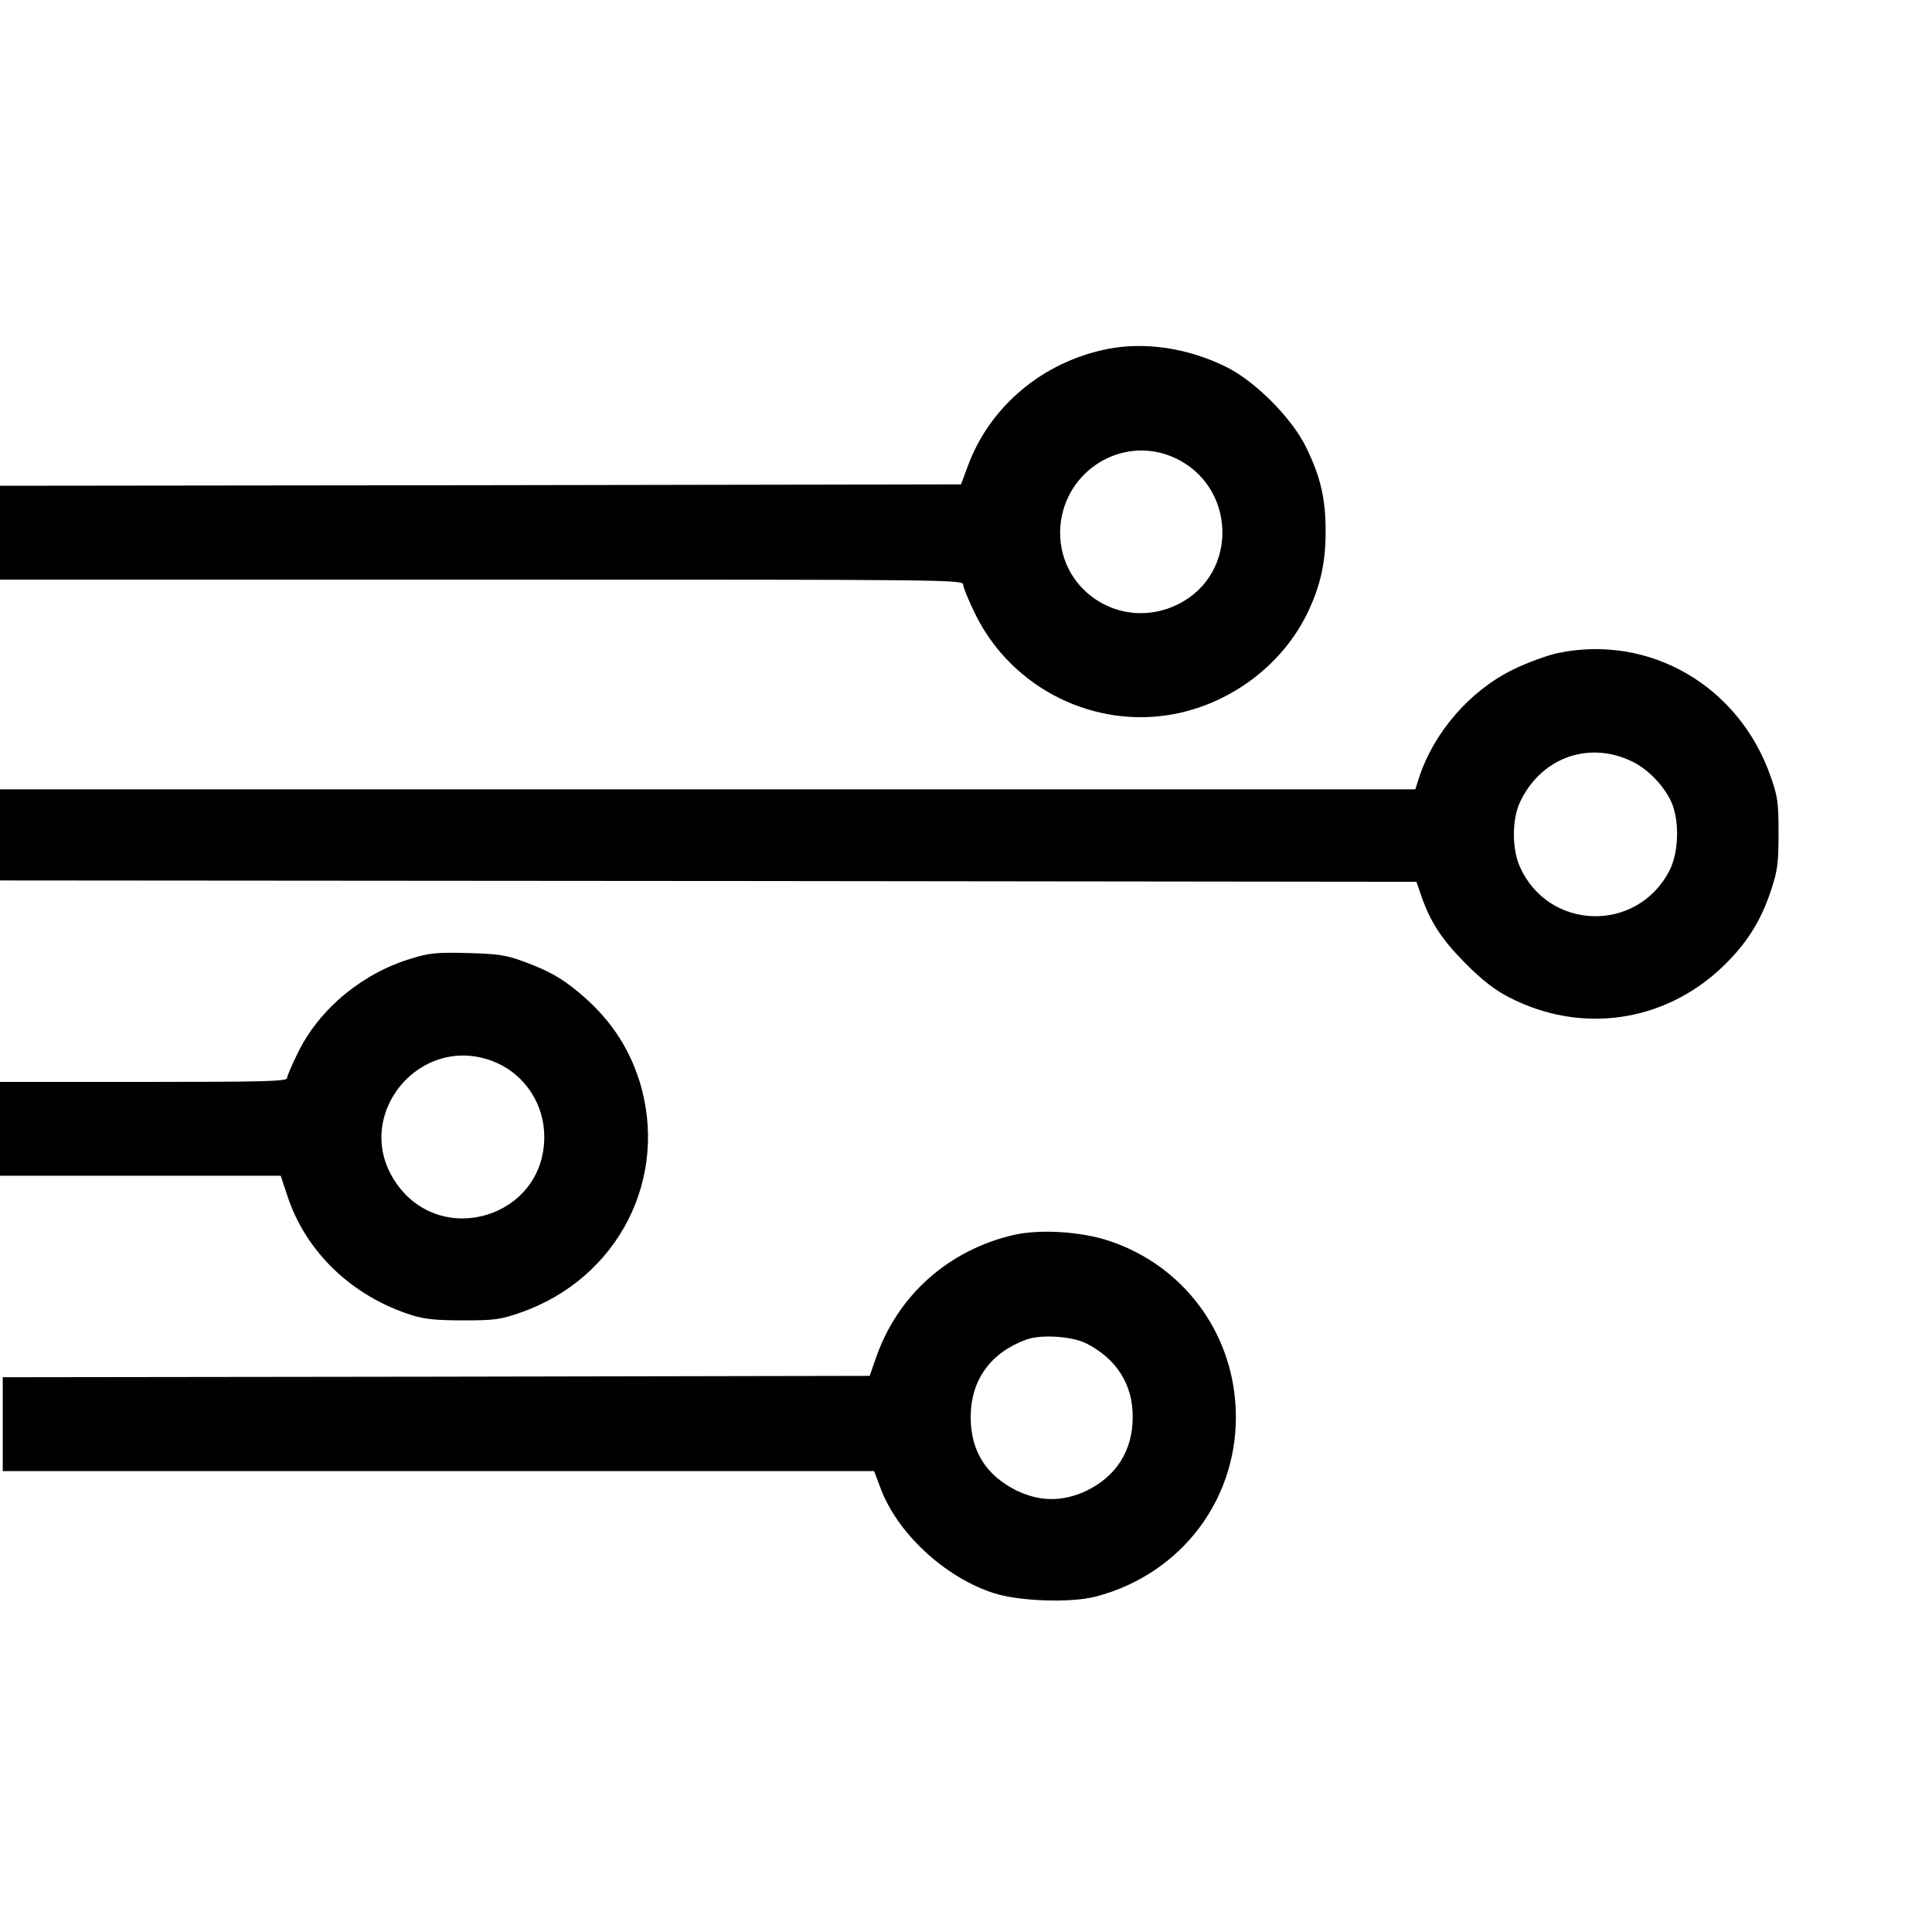
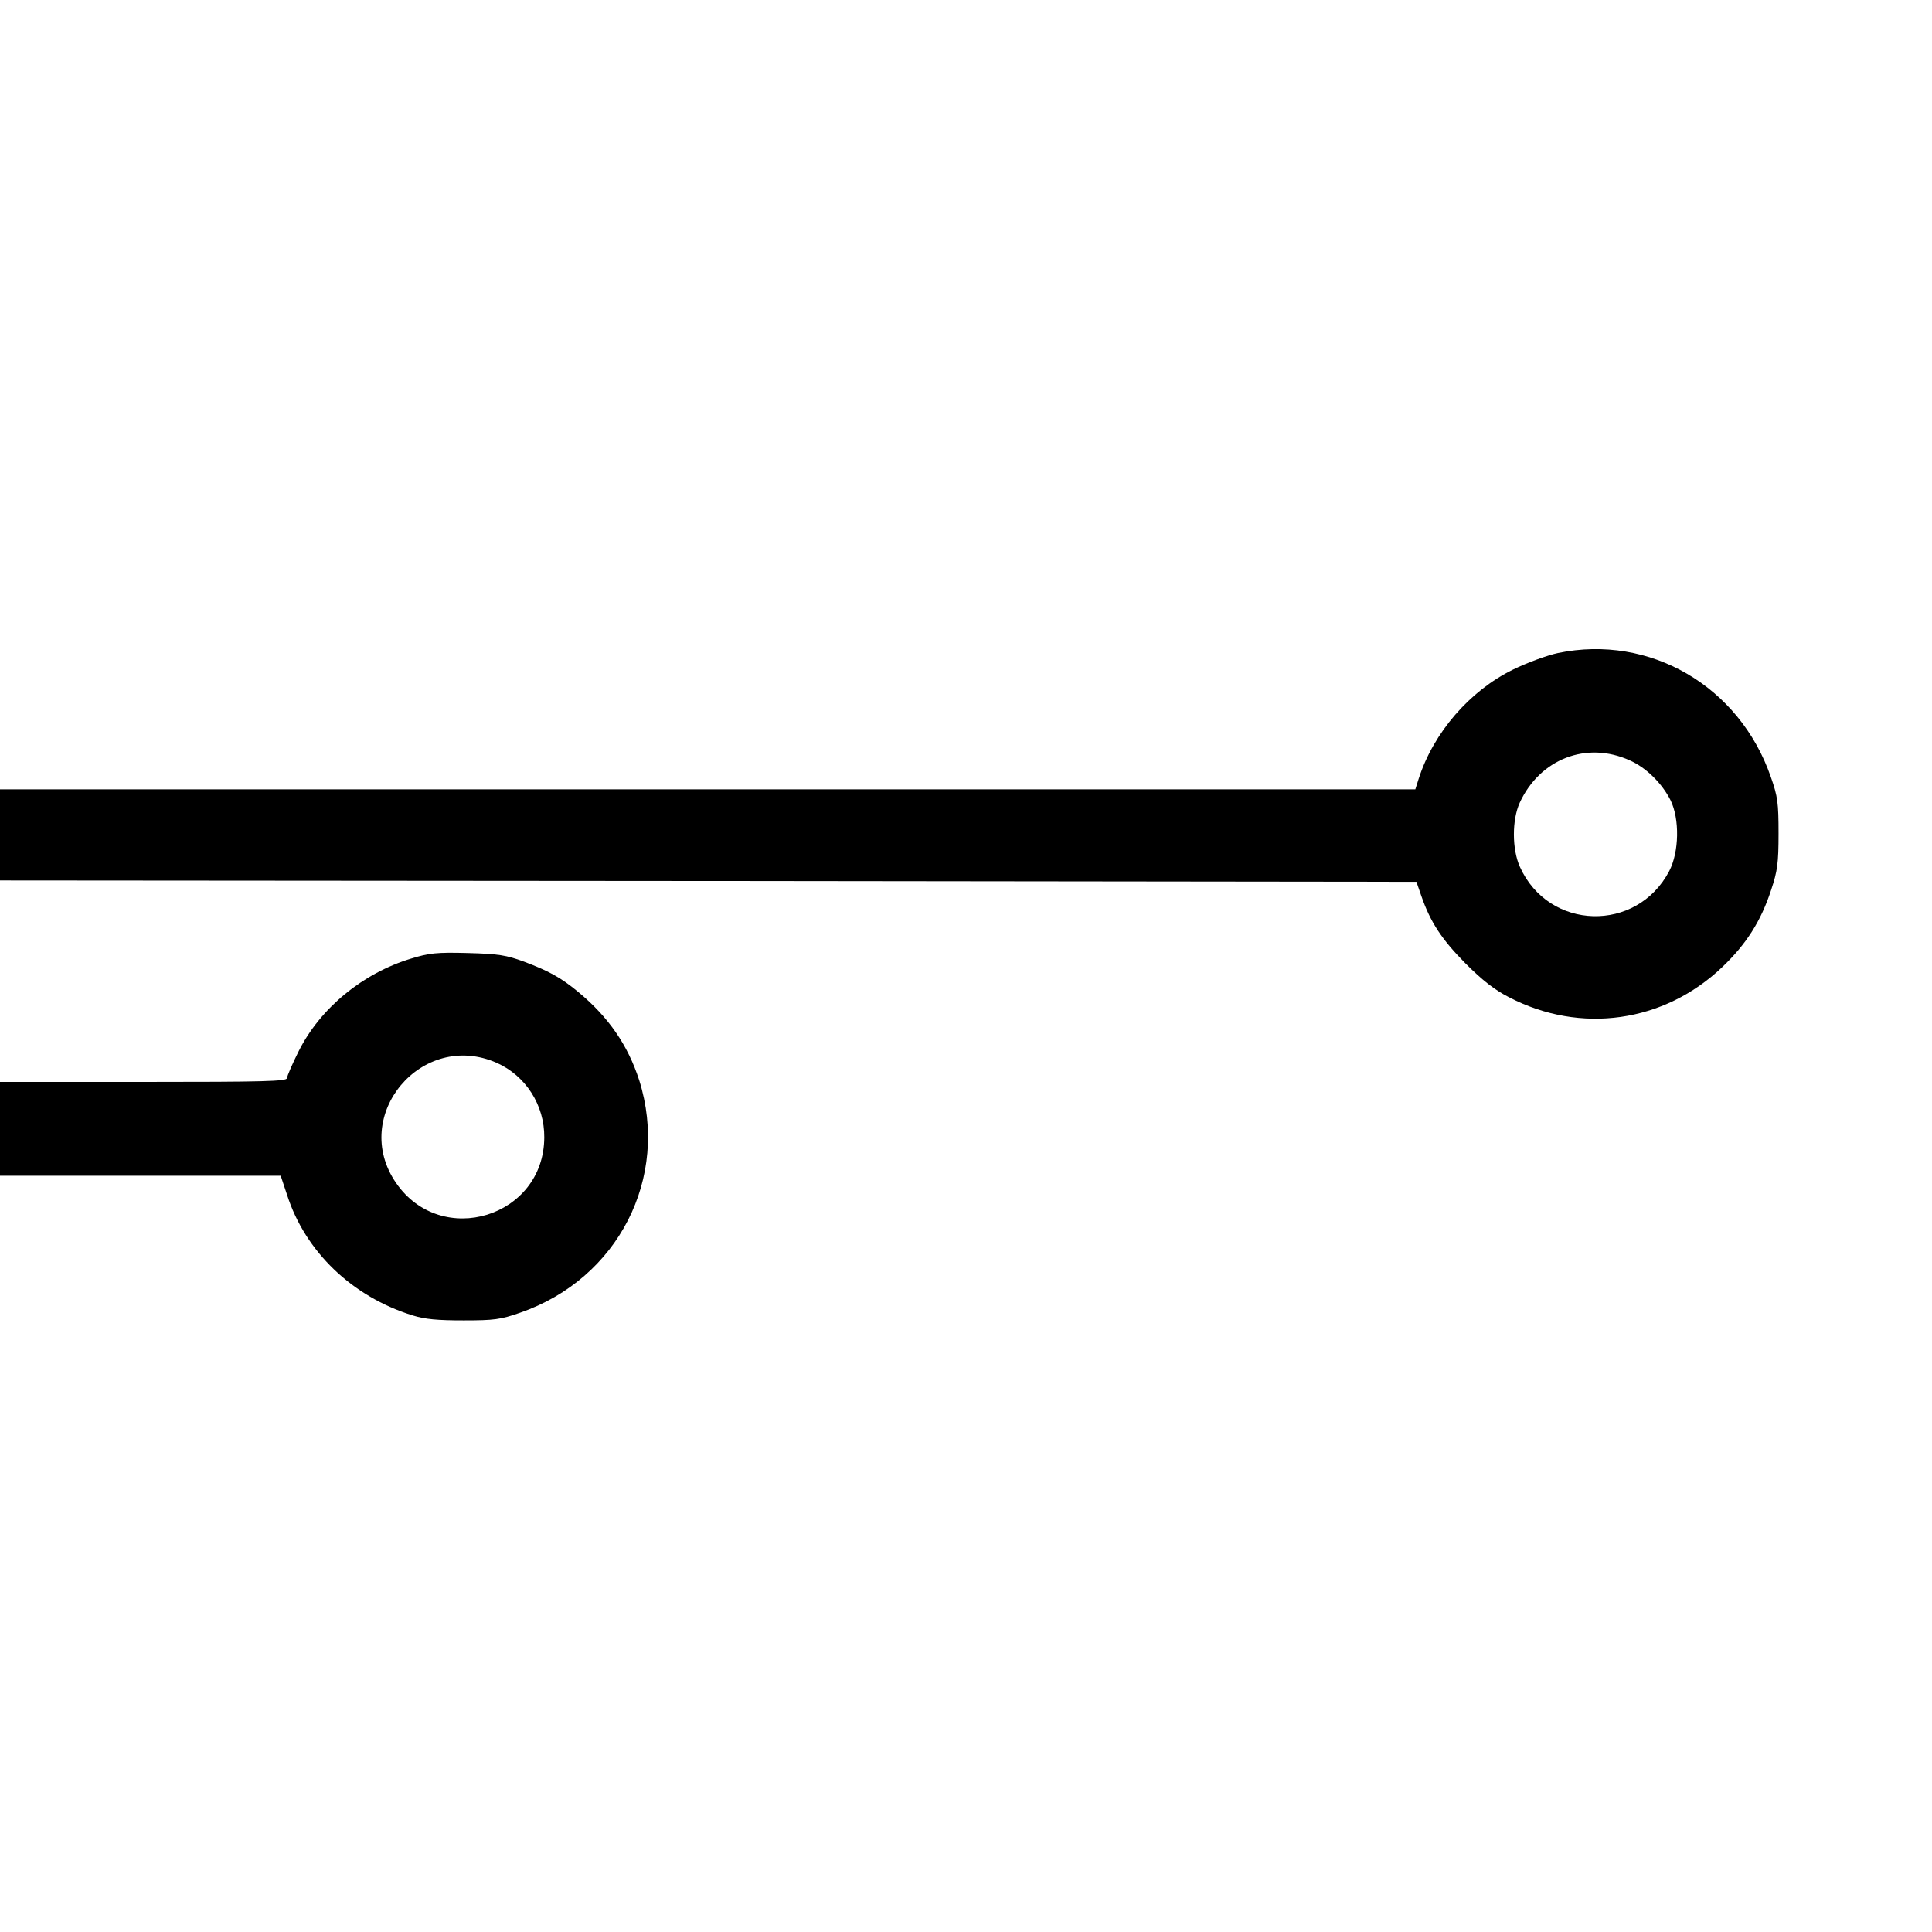
<svg xmlns="http://www.w3.org/2000/svg" version="1.0" width="700pt" height="700pt" viewBox="0 0 700 700" preserveAspectRatio="xMidYMid meet">
  <g transform="translate(0,700) scale(0.1,-0.1)" fill="#000000" stroke="none">
-     <path d="M4015 5736 c-236 -46 -431 -209 -510 -429 l-23 -62 -1741 -3 -1741 -2 0 -170 0 -170 1745 0 c1707 0 1745 0 1745 -19 0 -10 21 -60 46 -111 134 -267 433 -414 724 -356 208 42 390 182 479 369 46 97 64 180 64 292 0 118 -18 197 -71 305 -51 105 -186 241 -292 292 -137 67 -290 90 -425 64z m237 -393 c228 -101 238 -422 17 -532 -208 -104 -445 54 -427 283 17 203 226 330 410 249z" />
    <path d="M5645 4634 c-38 -8 -112 -35 -163 -60 -157 -77 -288 -228 -342 -396 l-12 -38 -2564 0 -2564 0 0 -165 0 -165 2566 -2 2566 -3 18 -52 c33 -95 74 -157 160 -244 61 -61 106 -96 157 -122 260 -135 562 -92 773 109 87 83 140 166 177 279 23 69 27 97 27 205 0 111 -3 134 -28 205 -114 329 -438 518 -771 449z m260 -389 c59 -26 117 -83 148 -145 33 -68 31 -187 -5 -256 -118 -225 -437 -216 -541 15 -29 64 -29 170 -1 232 73 159 242 225 399 154z" />
    <path d="M1490 3527 c-176 -53 -330 -180 -408 -336 -23 -46 -42 -90 -42 -97 0 -12 -84 -14 -520 -14 l-520 0 0 -170 0 -170 509 0 508 0 23 -69 c66 -206 236 -369 455 -437 45 -14 91 -18 185 -18 110 0 134 3 205 28 355 123 542 489 431 842 -41 127 -111 229 -221 320 -64 53 -107 76 -197 110 -63 23 -91 28 -203 31 -113 3 -140 0 -205 -20z m310 -378 c105 -47 173 -153 172 -270 -1 -289 -373 -403 -537 -165 -168 244 93 555 365 435z" />
-     <path d="M3675 2526 c-237 -54 -422 -218 -501 -445 l-23 -66 -1571 -3 -1570 -2 0 -170 0 -170 1579 0 1578 0 22 -58 c59 -164 232 -326 411 -384 91 -30 280 -36 369 -13 316 82 524 363 508 685 -14 280 -194 516 -458 604 -102 34 -250 43 -344 22z m262 -394 c109 -56 168 -149 167 -267 0 -121 -60 -215 -169 -267 -86 -40 -169 -39 -253 2 -110 55 -165 144 -165 265 0 134 71 233 200 281 54 20 167 13 220 -14z" />
  </g>
</svg>